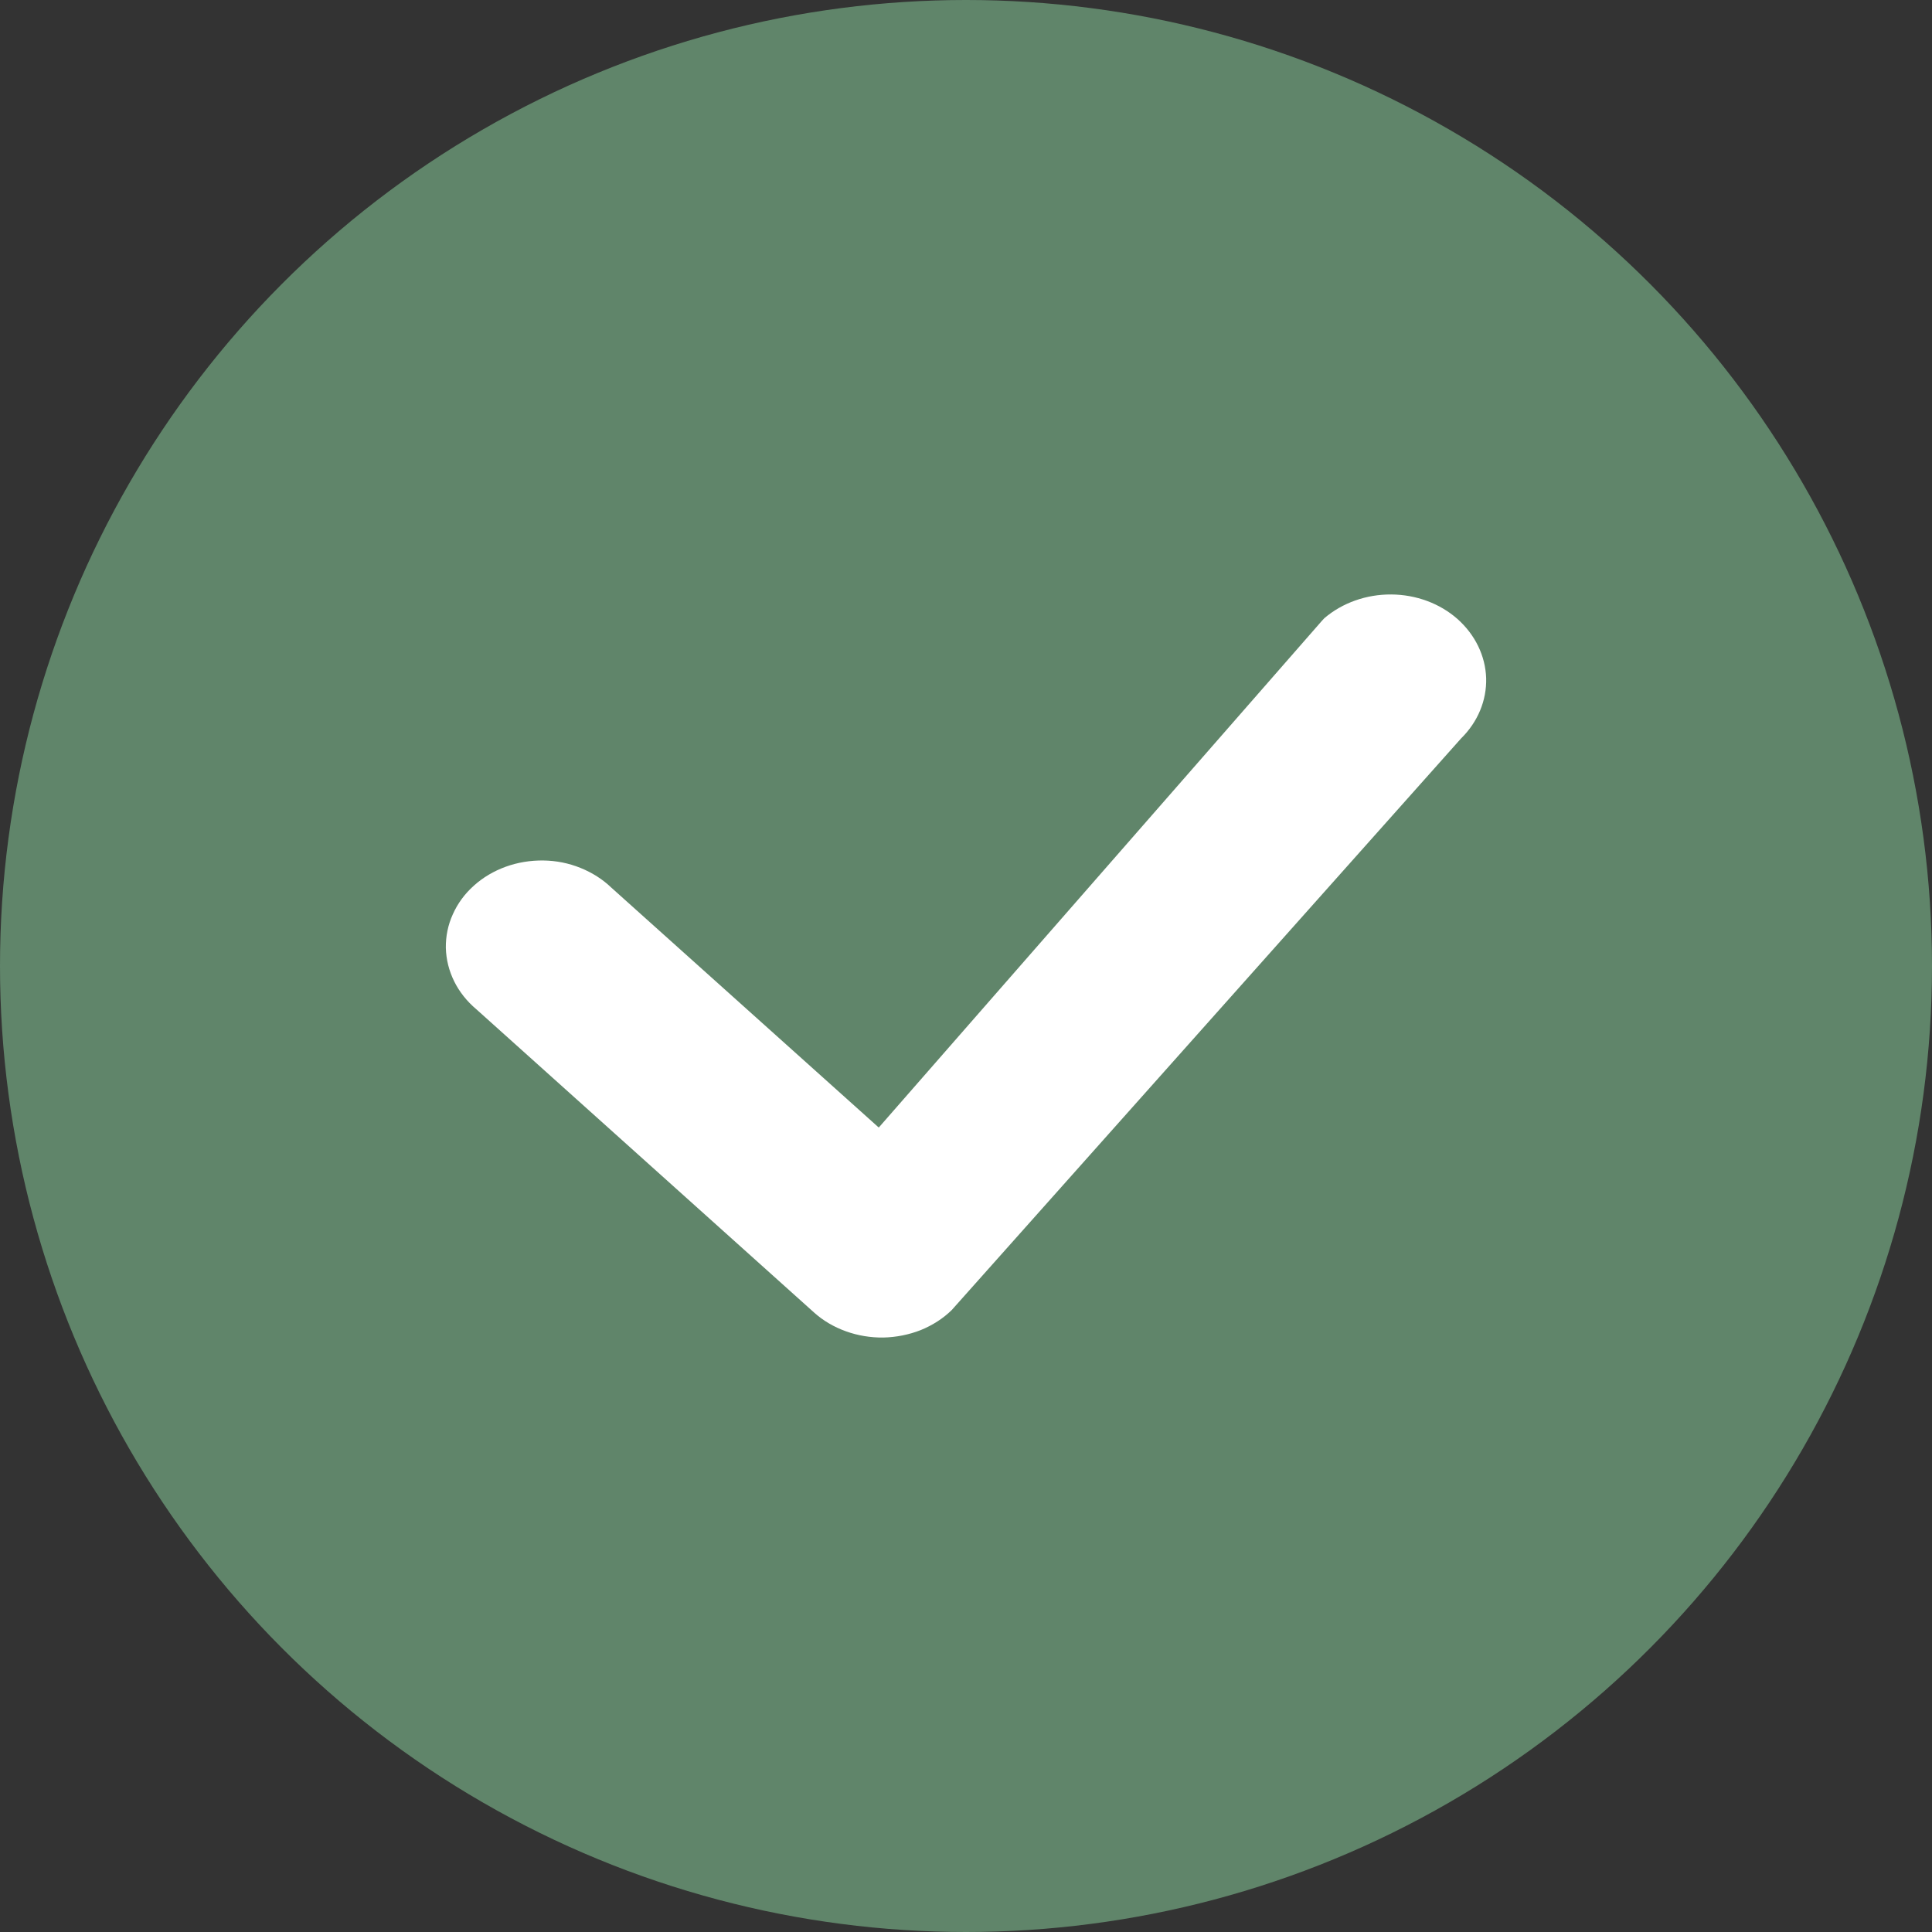
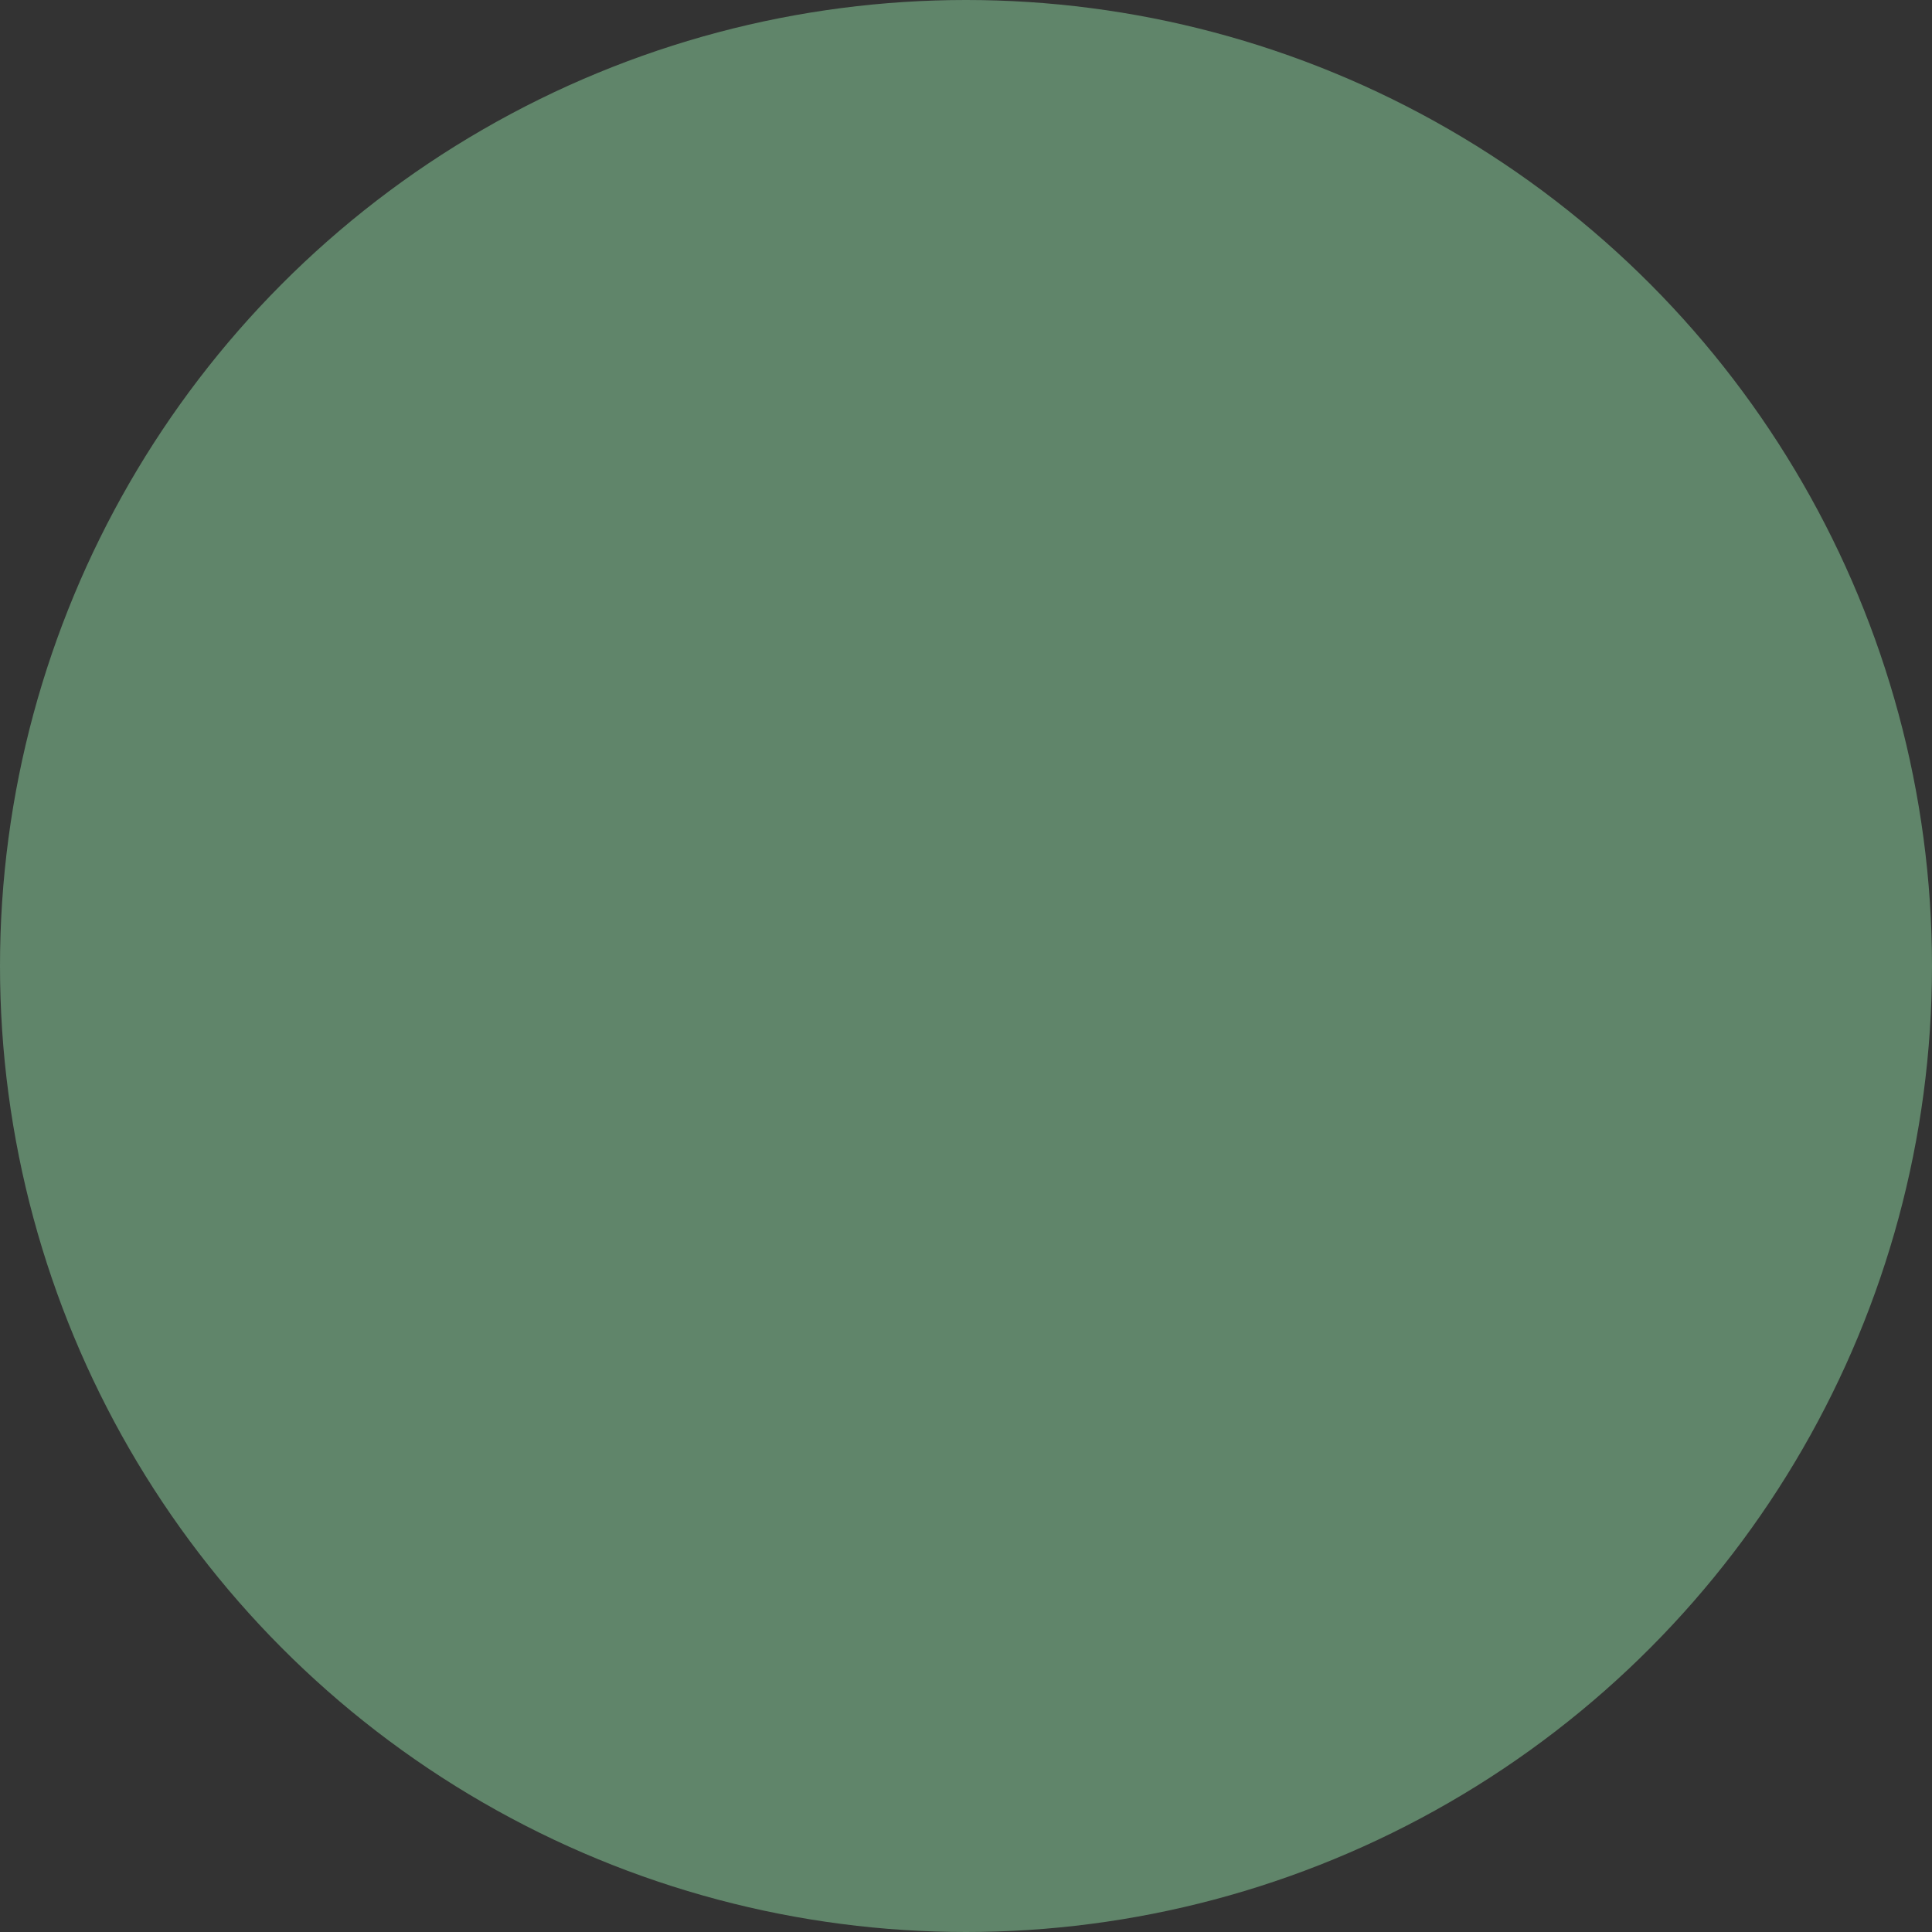
<svg xmlns="http://www.w3.org/2000/svg" width="13" height="13" viewBox="0 0 13 13" fill="none">
  <rect x="0" y="0" width="13" height="13" fill="#333333" stroke="none" />
  <g id="Group 124">
    <circle id="Ellipse 30" cx="6.5" cy="6.5" r="6.5" fill="#60856A" />
-     <path id="Vector" d="M8.912 4.159C9.033 4.056 9.194 3.999 9.361 4C9.528 4.001 9.688 4.06 9.807 4.165C9.926 4.271 9.995 4.413 10 4.563C10.004 4.713 9.944 4.858 9.831 4.969L6.404 8.815C6.346 8.872 6.274 8.918 6.195 8.95C6.116 8.981 6.031 8.998 5.944 9C5.858 9.001 5.772 8.987 5.692 8.958C5.611 8.929 5.538 8.886 5.477 8.831L3.205 6.791C3.142 6.738 3.091 6.674 3.056 6.603C3.021 6.532 3.002 6.456 3 6.378C2.999 6.301 3.014 6.224 3.047 6.152C3.079 6.08 3.127 6.014 3.189 5.959C3.25 5.904 3.323 5.861 3.403 5.832C3.483 5.803 3.569 5.789 3.655 5.79C3.742 5.791 3.827 5.808 3.906 5.84C3.985 5.872 4.056 5.917 4.115 5.974L5.913 7.587L8.896 4.176C8.901 4.17 8.906 4.165 8.912 4.159Z" fill="white" />
  </g>
</svg>